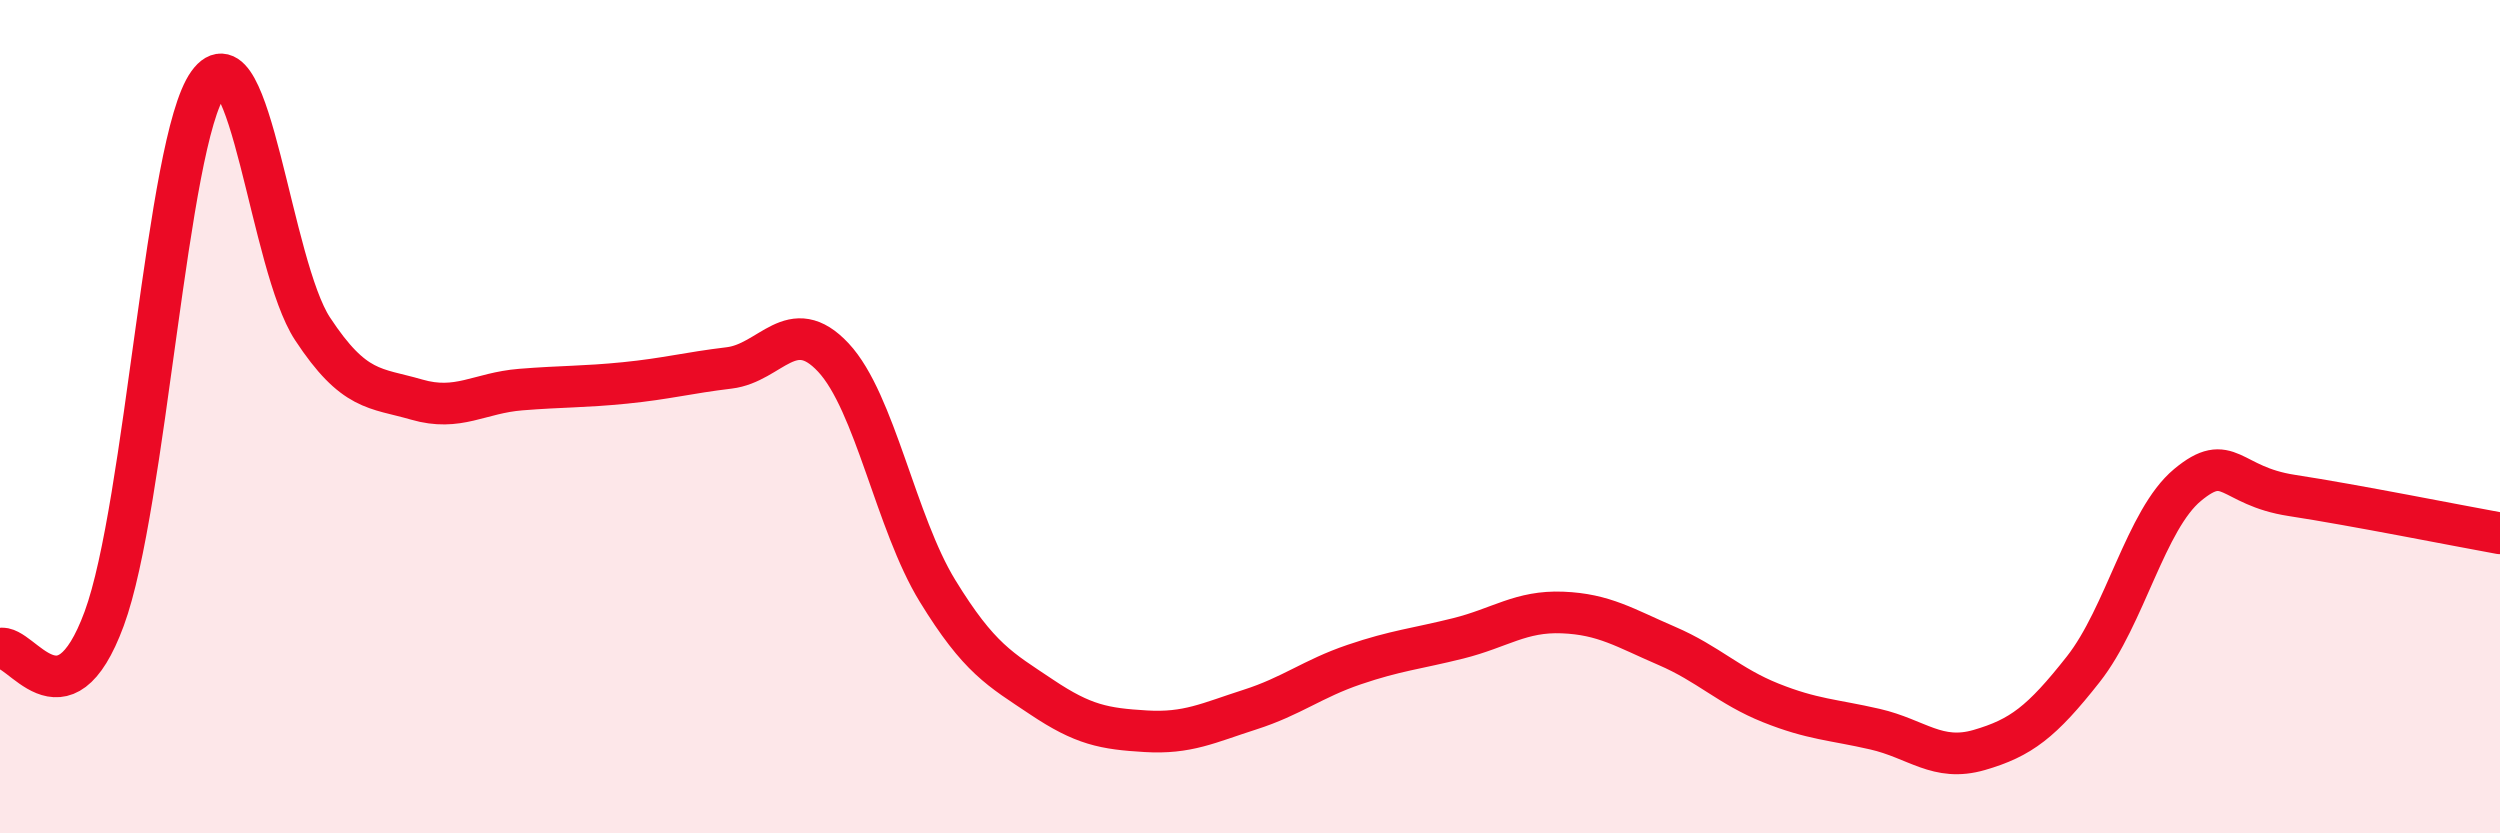
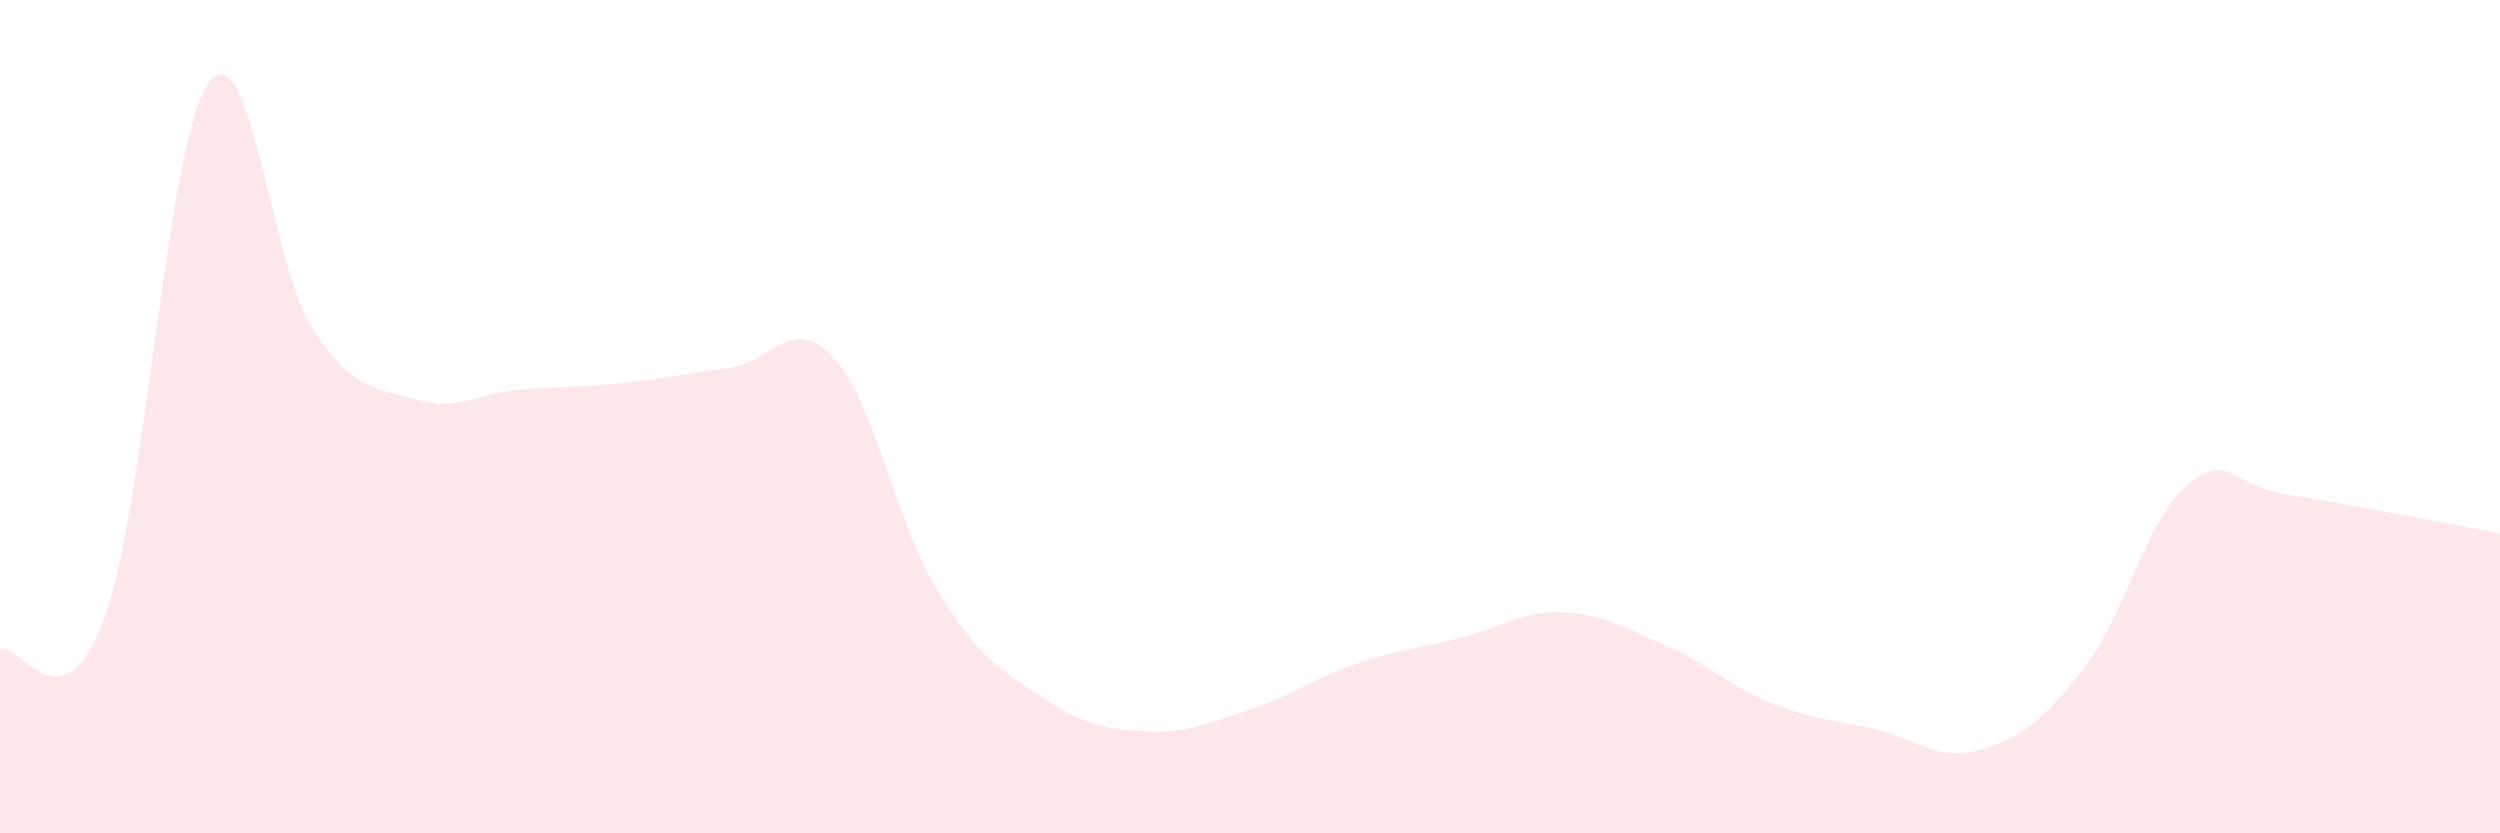
<svg xmlns="http://www.w3.org/2000/svg" width="60" height="20" viewBox="0 0 60 20">
  <path d="M 0,15.57 C 0.5,15.43 1.5,17.56 2.5,14.85 C 3.5,12.14 4,3.39 5,2 C 6,0.61 6.5,6.37 7.5,7.89 C 8.5,9.41 9,9.3 10,9.59 C 11,9.88 11.5,9.43 12.5,9.35 C 13.5,9.27 14,9.29 15,9.19 C 16,9.09 16.5,8.95 17.5,8.83 C 18.5,8.71 19,7.51 20,8.58 C 21,9.65 21.5,12.55 22.5,14.18 C 23.5,15.81 24,16.06 25,16.73 C 26,17.4 26.5,17.49 27.5,17.55 C 28.5,17.61 29,17.35 30,17.03 C 31,16.71 31.5,16.29 32.5,15.95 C 33.5,15.61 34,15.57 35,15.32 C 36,15.07 36.5,14.66 37.5,14.7 C 38.5,14.74 39,15.07 40,15.5 C 41,15.93 41.5,16.47 42.5,16.87 C 43.5,17.27 44,17.27 45,17.5 C 46,17.73 46.5,18.29 47.5,18 C 48.5,17.71 49,17.33 50,16.06 C 51,14.79 51.5,12.47 52.5,11.64 C 53.5,10.81 53.5,11.66 55,11.89 C 56.5,12.12 59,12.62 60,12.8L60 20L0 20Z" fill="#EB0A25" opacity="0.1" stroke-linecap="round" stroke-linejoin="round" />
-   <path d="M 0,15.57 C 0.5,15.43 1.5,17.56 2.5,14.85 C 3.5,12.14 4,3.39 5,2 C 6,0.61 6.5,6.37 7.5,7.89 C 8.5,9.41 9,9.3 10,9.59 C 11,9.88 11.5,9.43 12.5,9.35 C 13.5,9.27 14,9.29 15,9.19 C 16,9.09 16.5,8.95 17.5,8.83 C 18.5,8.71 19,7.51 20,8.58 C 21,9.65 21.5,12.55 22.5,14.18 C 23.5,15.81 24,16.06 25,16.73 C 26,17.4 26.5,17.49 27.5,17.55 C 28.5,17.61 29,17.35 30,17.03 C 31,16.71 31.5,16.29 32.5,15.95 C 33.5,15.61 34,15.57 35,15.32 C 36,15.07 36.5,14.66 37.5,14.7 C 38.5,14.74 39,15.07 40,15.5 C 41,15.93 41.5,16.47 42.5,16.87 C 43.5,17.27 44,17.27 45,17.5 C 46,17.73 46.5,18.29 47.5,18 C 48.5,17.71 49,17.33 50,16.06 C 51,14.79 51.5,12.47 52.5,11.64 C 53.5,10.81 53.5,11.66 55,11.89 C 56.5,12.12 59,12.62 60,12.8" stroke="#EB0A25" stroke-width="1" fill="none" stroke-linecap="round" stroke-linejoin="round" />
</svg>